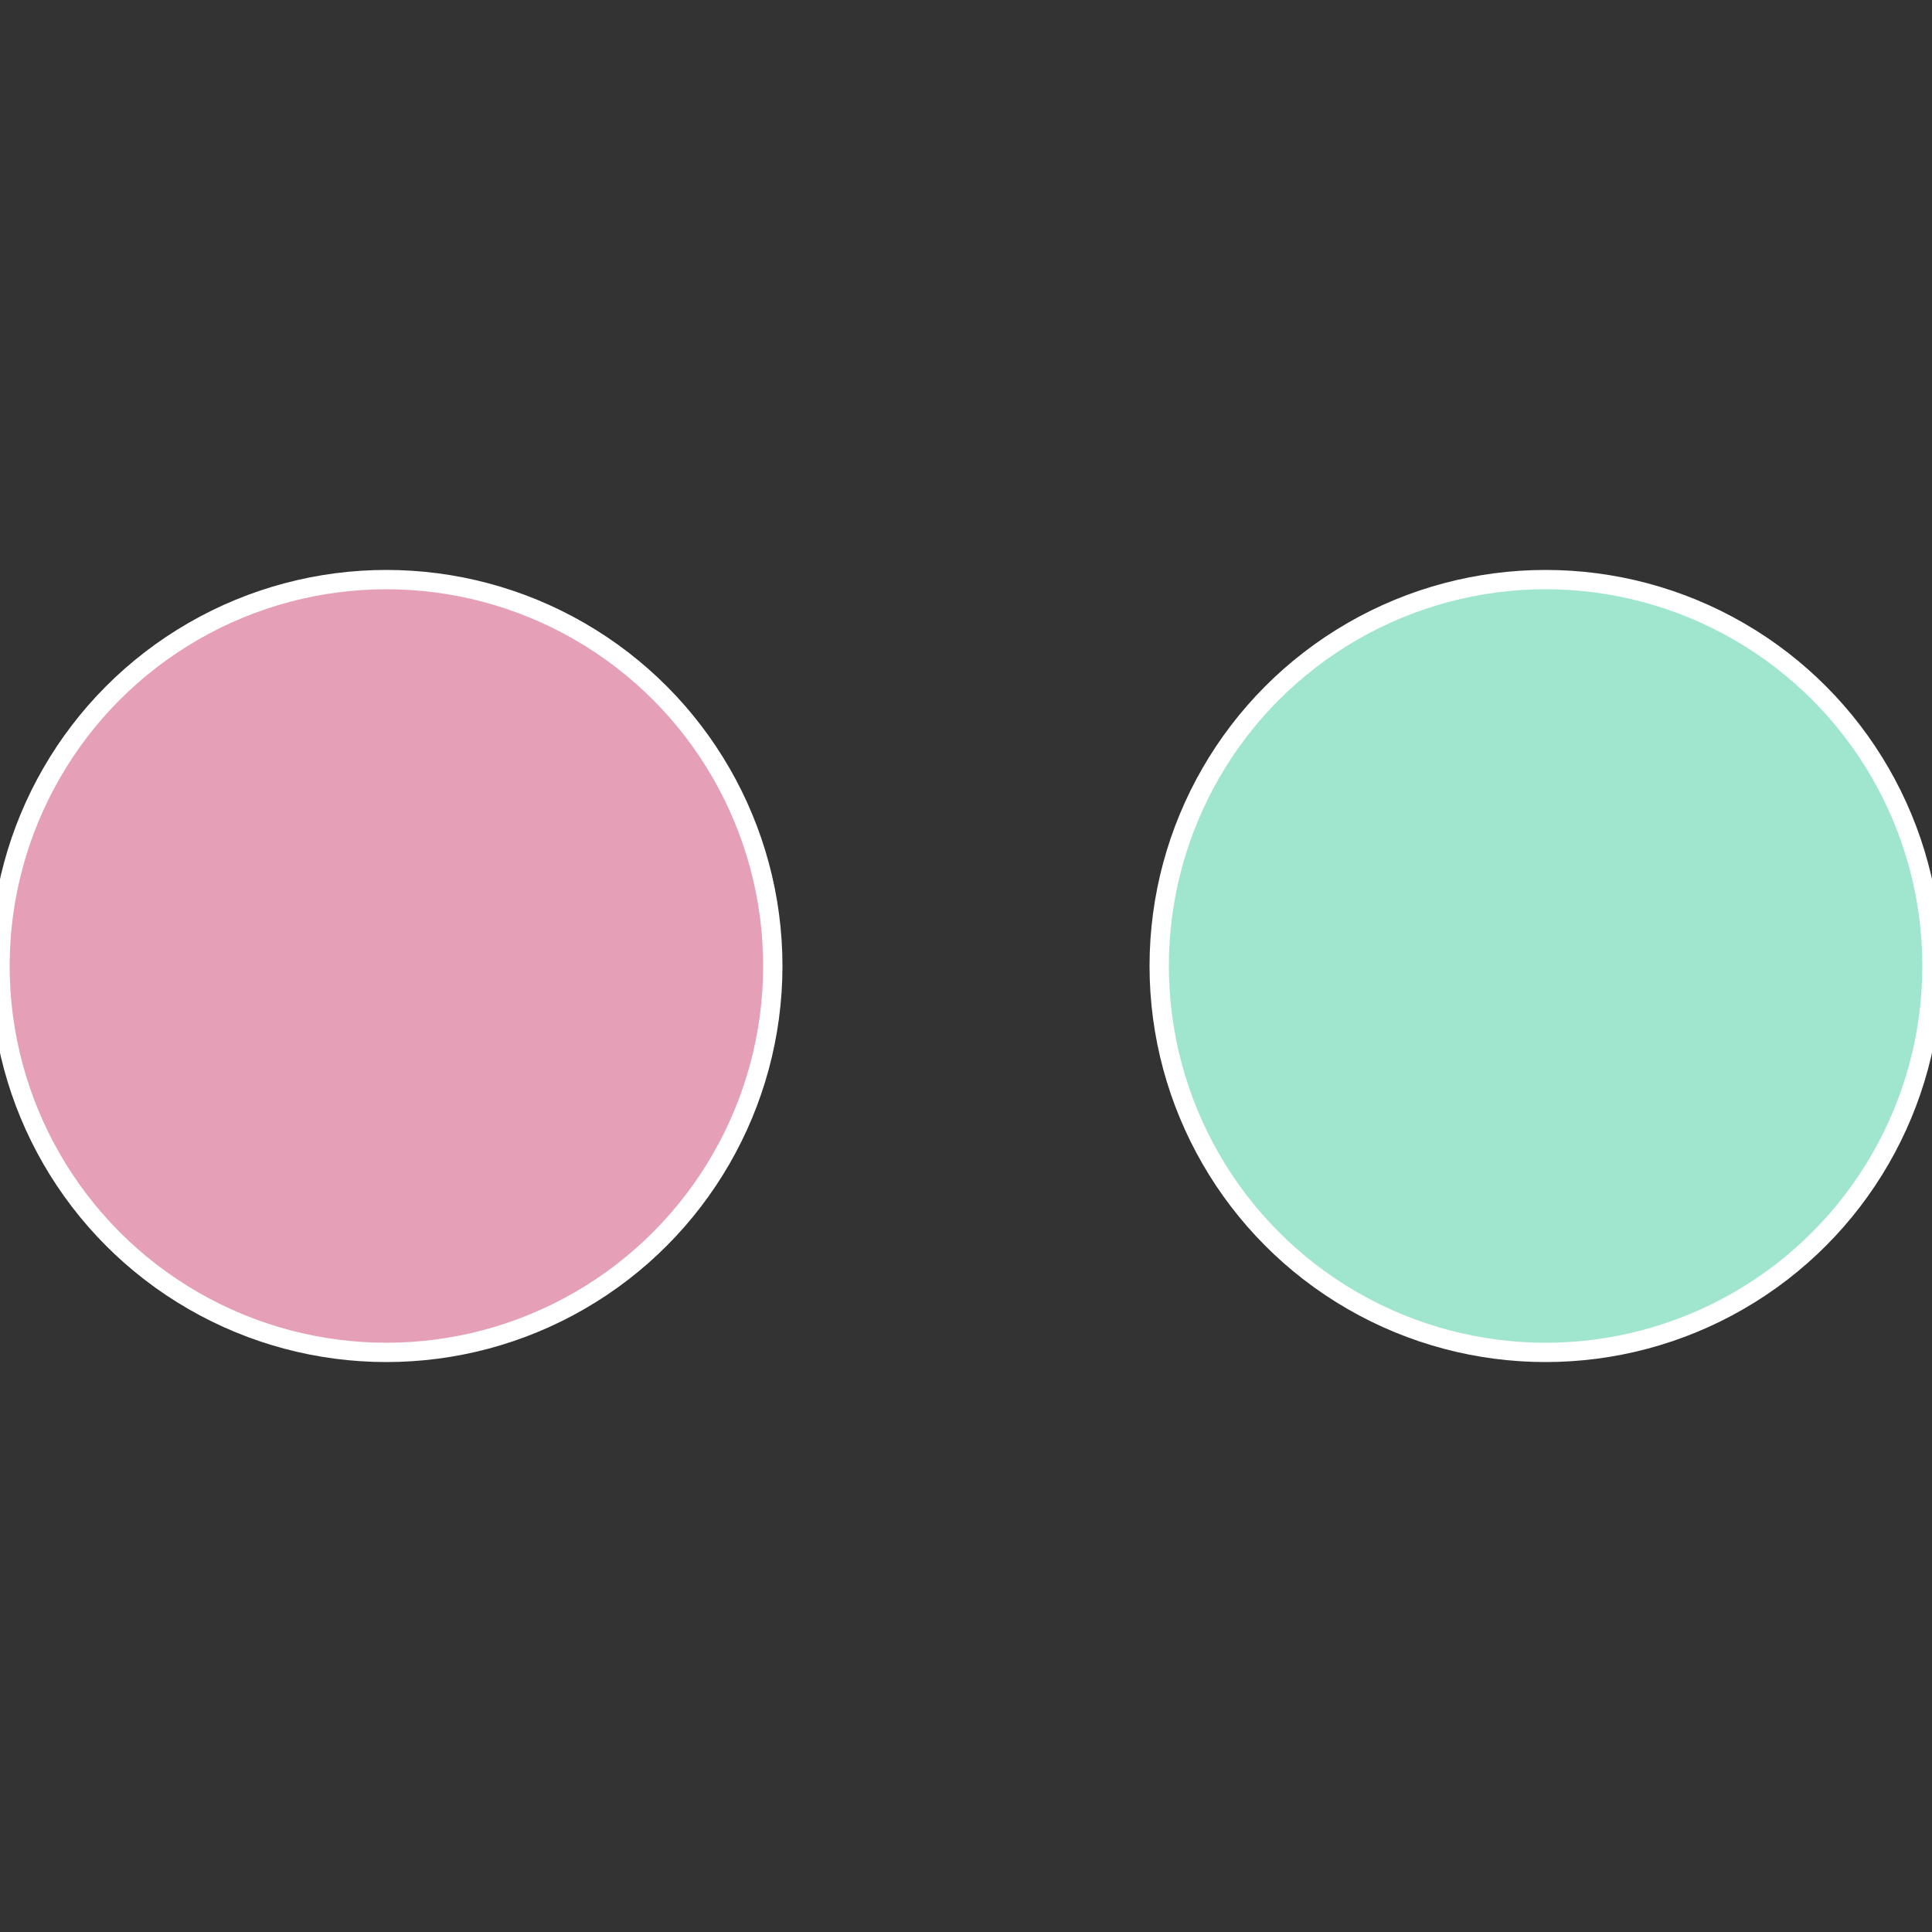
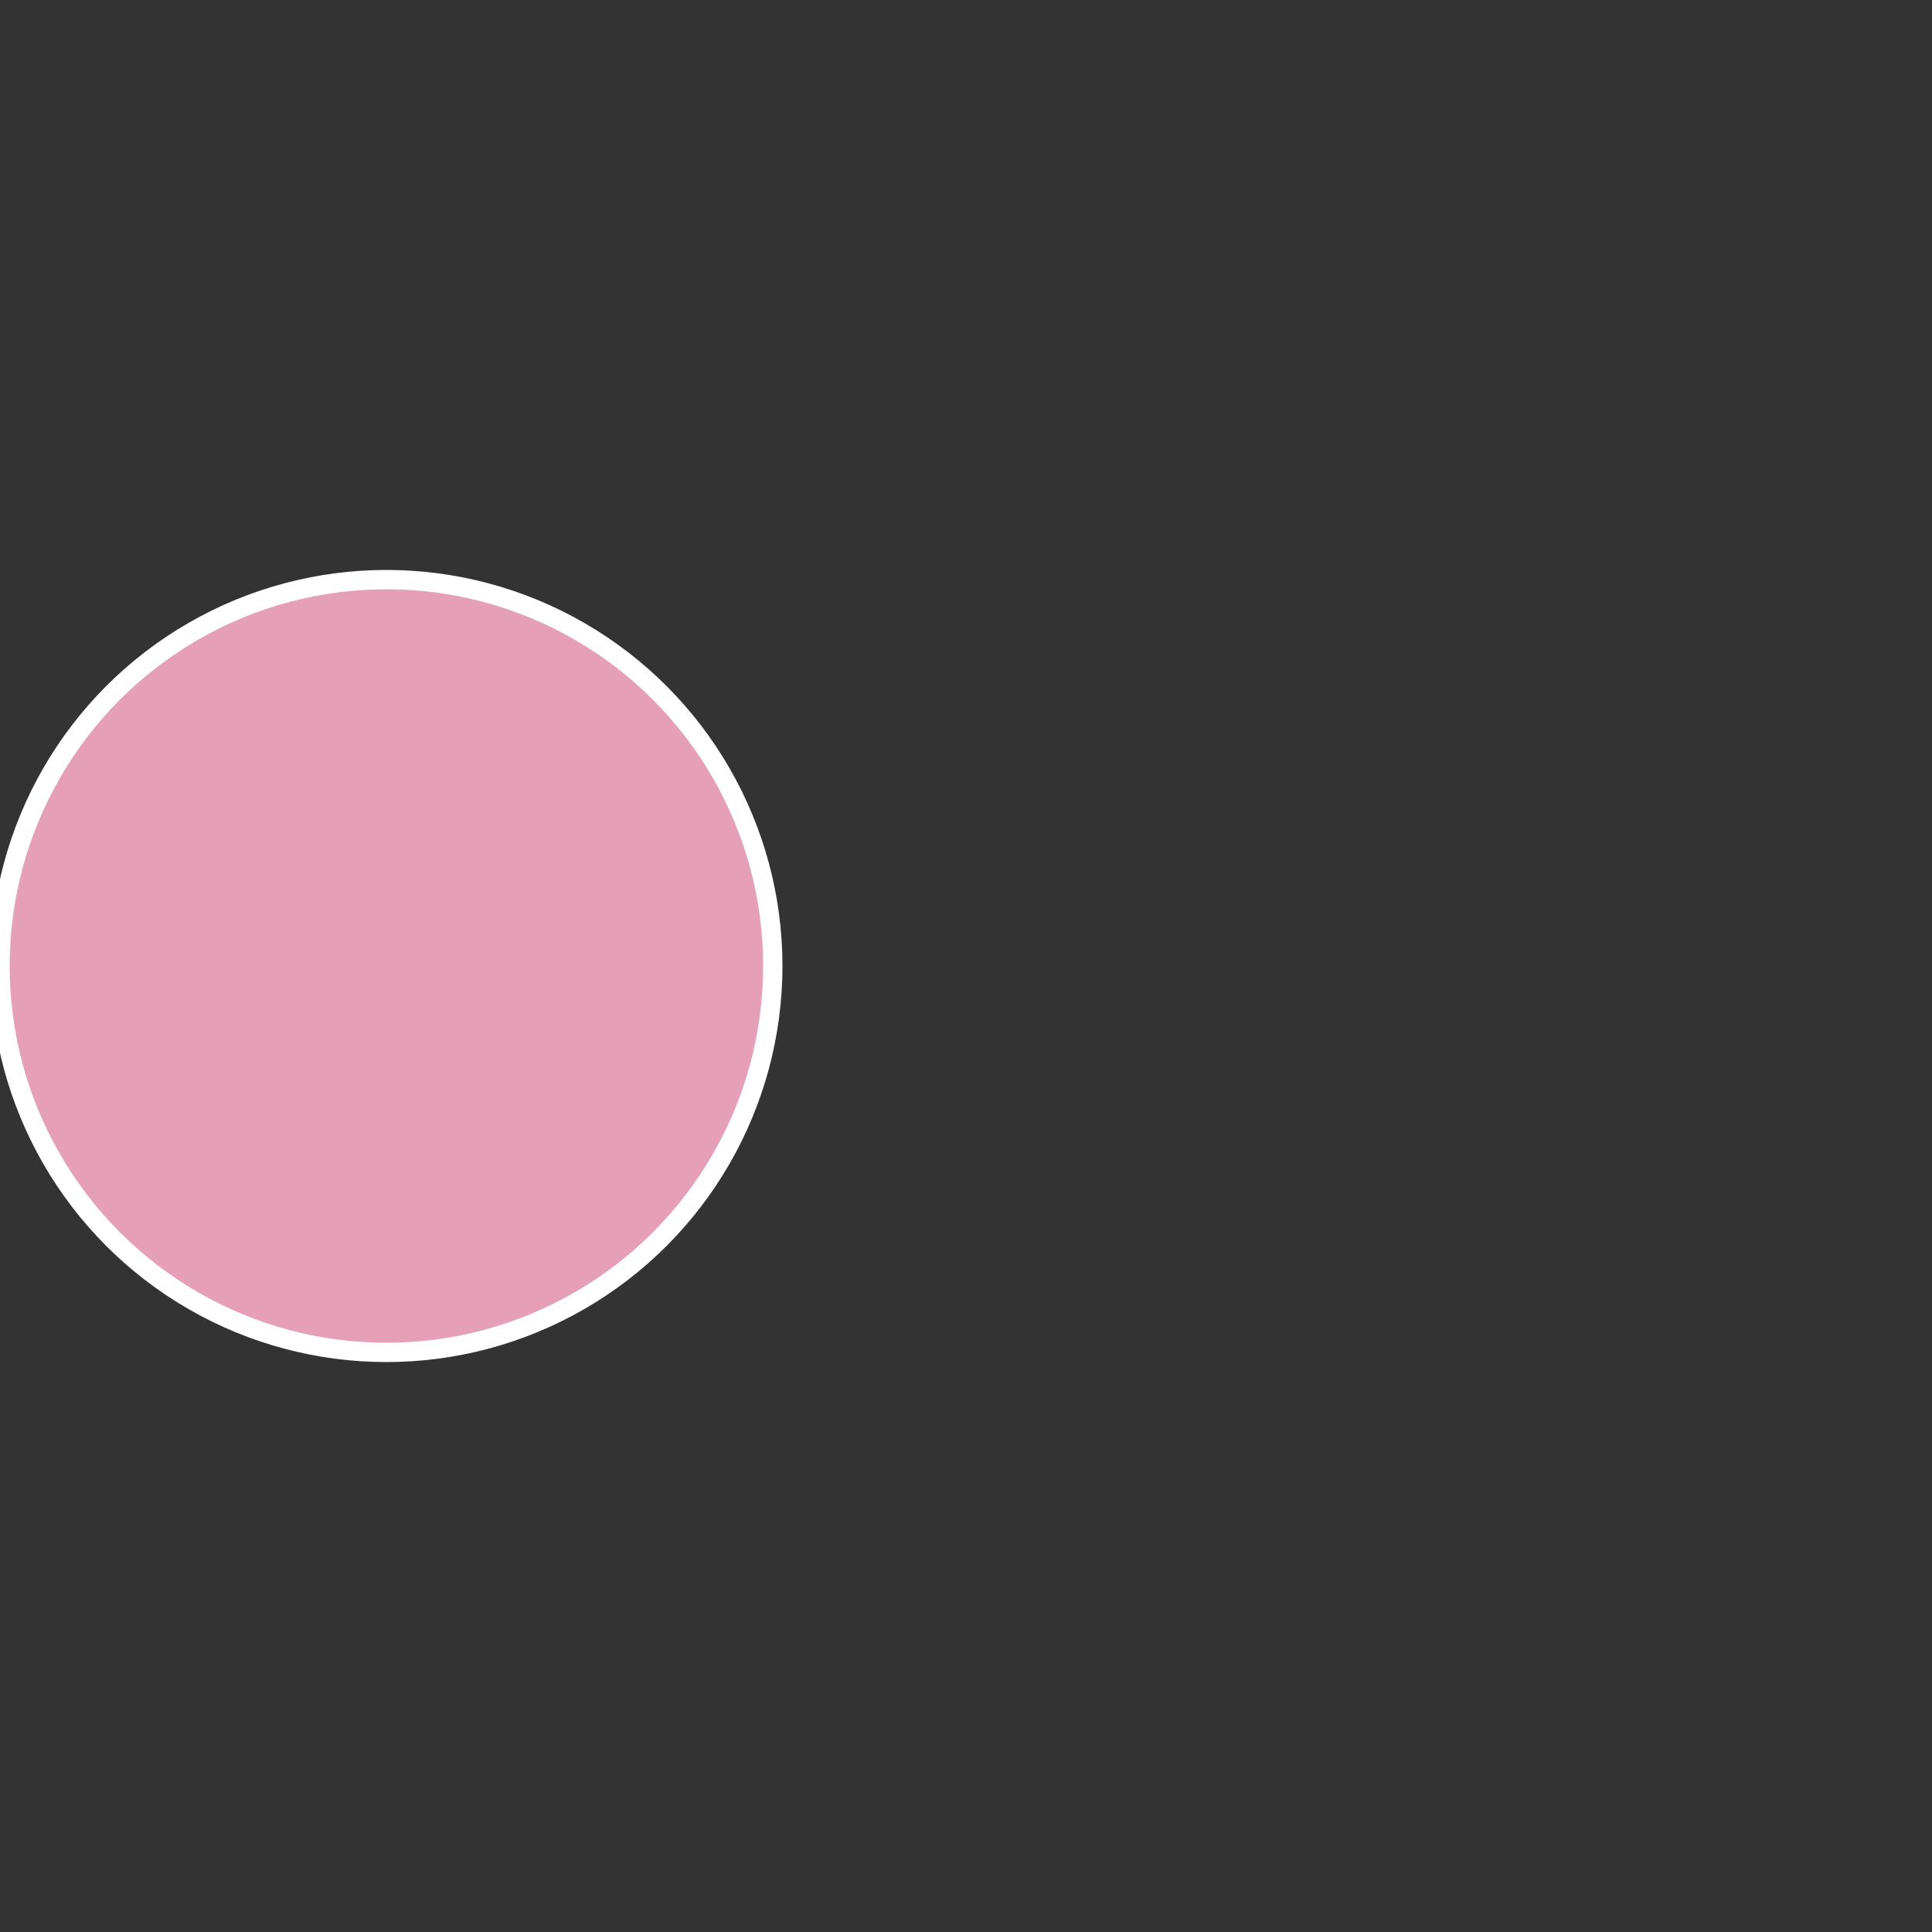
<svg xmlns="http://www.w3.org/2000/svg" width="500" height="500" viewBox="-1 -1 2 2">
  <rect x="-1" y="-1" width="2" height="2" fill="#333333" stroke="none" />
-   <circle cx="0.6" cy="0" r="0.4" fill="#a0e5ce" stroke="#fff" stroke-width="1%" />
  <circle cx="-0.6" cy="7.3478807948841E-17" r="0.4" fill="#e5a0b7" stroke="#fff" stroke-width="1%" />
</svg>